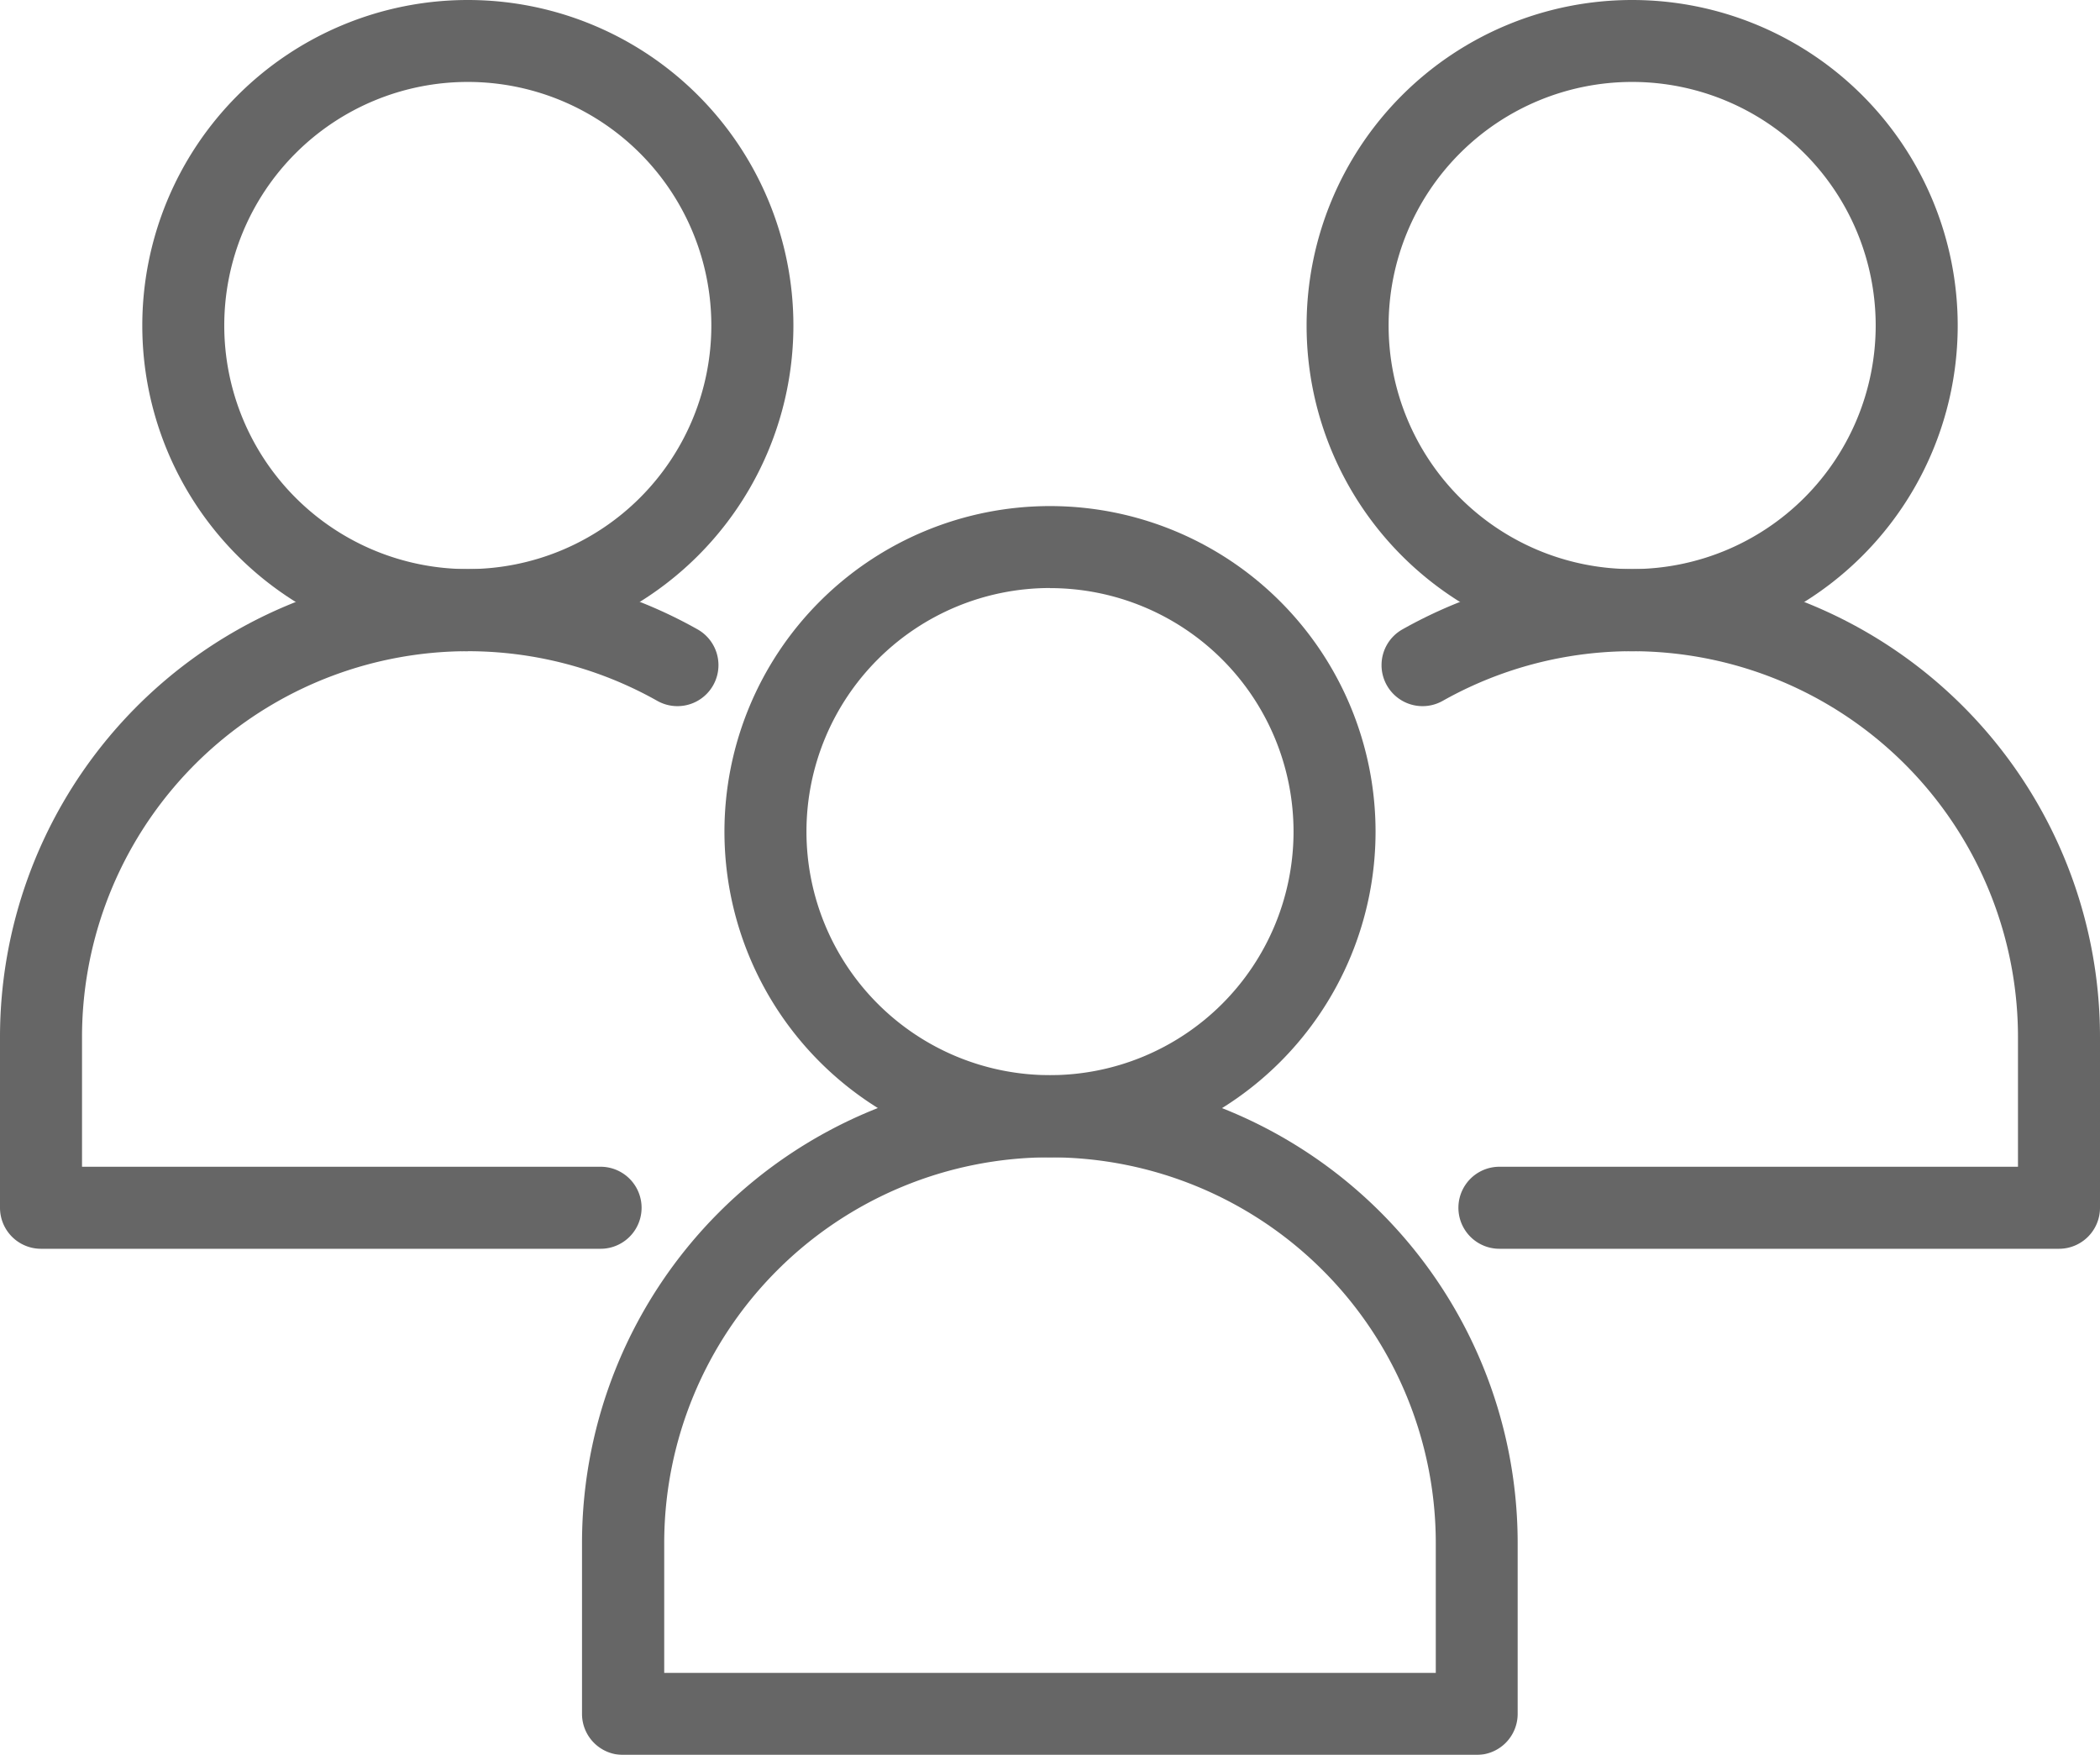
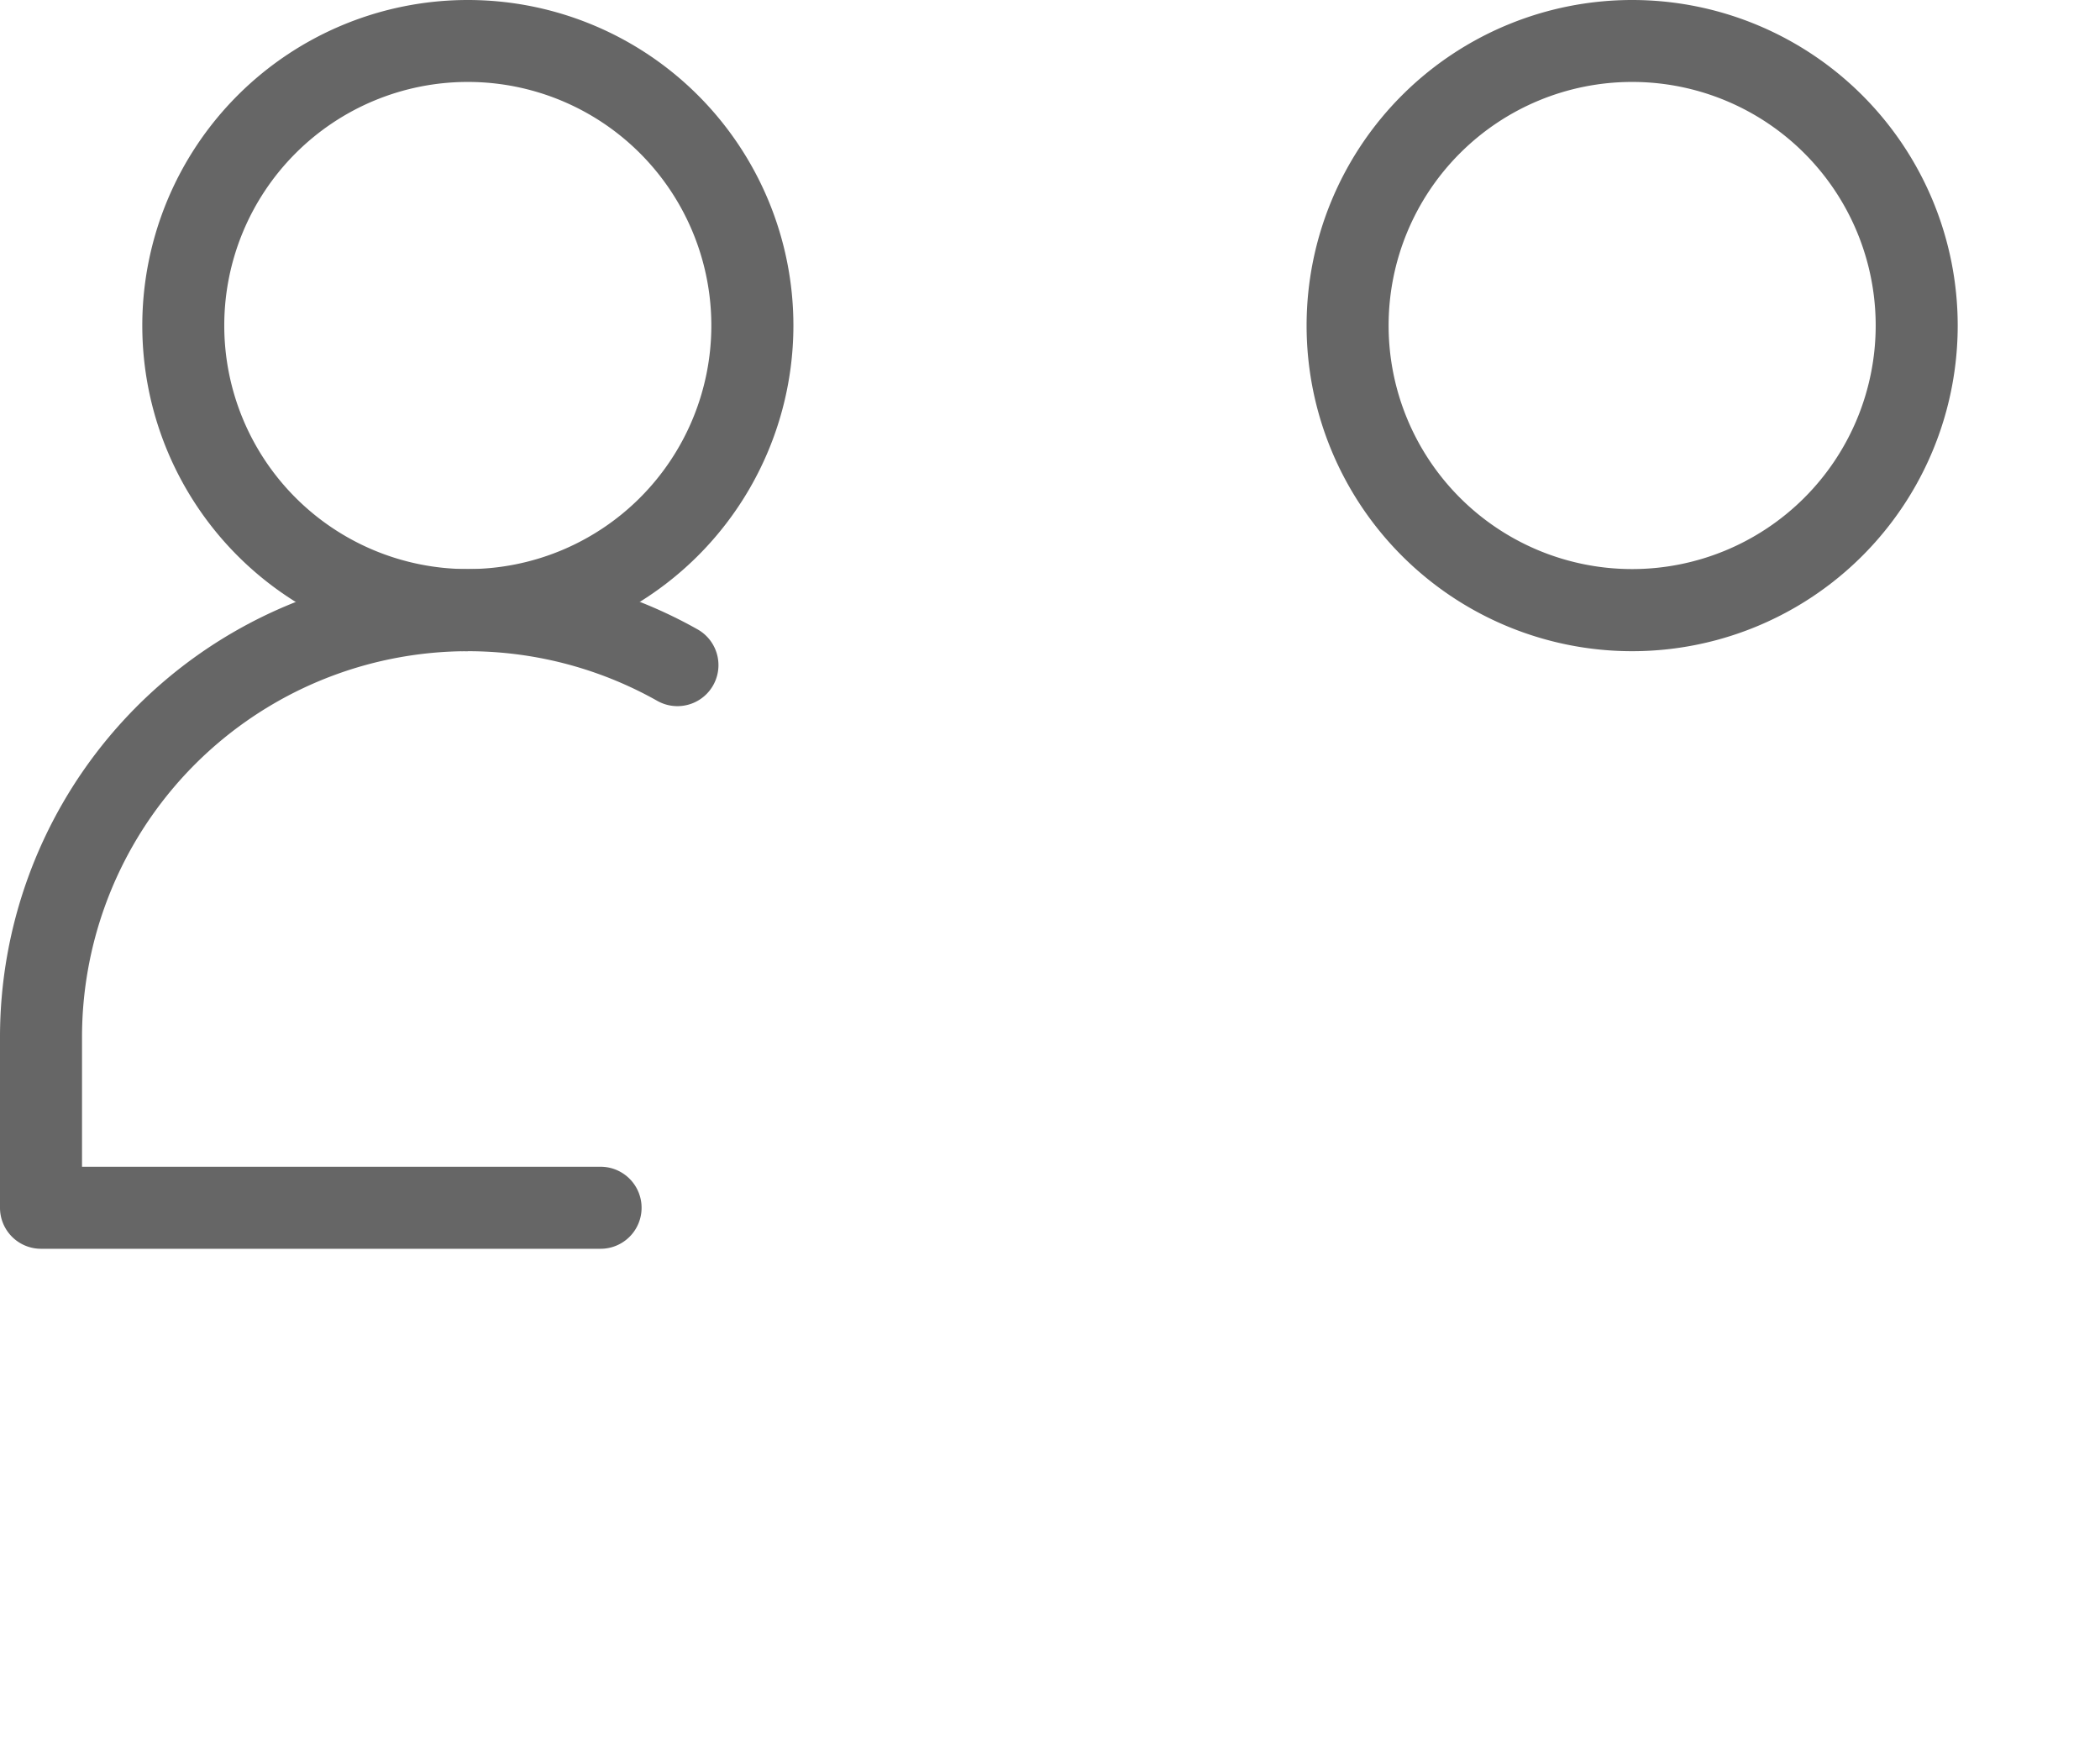
<svg xmlns="http://www.w3.org/2000/svg" width="45.012" height="37.609" viewBox="0 0 45.012 37.609">
  <g id="menschen_1_" data-name="menschen(1)" transform="translate(0 -23.226)" opacity="0.6">
-     <path id="Pfad_78" data-name="Pfad 78" d="M95.291,98.865a6.978,6.978,0,1,1,6.978-6.978A6.978,6.978,0,0,1,95.291,98.865Zm0-12.2a5.22,5.22,0,1,0,5.22,5.22A5.22,5.22,0,0,0,95.291,86.667Z" transform="translate(-72.785 -50.837)" />
-     <path id="Pfad_79" data-name="Pfad 79" d="M90.146,168.85h-18.3a.879.879,0,0,1-.879-.879v-3.659a10.027,10.027,0,0,1,20.055,0v3.659A.879.879,0,0,1,90.146,168.85Zm-17.417-1.758H89.267v-2.78a8.269,8.269,0,0,0-16.538,0Z" transform="translate(-58.492 -108.014)" />
    <path id="Pfad_80" data-name="Pfad 80" d="M166.261,37.182a6.978,6.978,0,1,1,6.978-6.978A6.978,6.978,0,0,1,166.261,37.182Zm0-12.2a5.22,5.22,0,1,0,5.22,5.22,5.22,5.22,0,0,0-5.22-5.22Z" transform="translate(-131.277 0)" />
-     <path id="Pfad_81" data-name="Pfad 81" d="M182.934,107.163H170.94a.879.879,0,0,1,0-1.758h11.115v-2.78a8.272,8.272,0,0,0-12.33-7.205.879.879,0,1,1-.865-1.531,10.03,10.03,0,0,1,14.953,8.736v3.659A.879.879,0,0,1,182.934,107.163Z" transform="translate(-138.801 -57.174)" />
    <path id="Pfad_82" data-name="Pfad 82" d="M24.321,37.182A6.978,6.978,0,1,1,31.3,30.2a6.978,6.978,0,0,1-6.978,6.978Zm0-12.2a5.22,5.22,0,1,0,5.22,5.22,5.22,5.22,0,0,0-5.22-5.22Z" transform="translate(-14.294 0)" />
    <path id="Pfad_83" data-name="Pfad 83" d="M12.873,107.163H.879A.879.879,0,0,1,0,106.284v-3.659a10.03,10.03,0,0,1,14.953-8.736.879.879,0,1,1-.865,1.531,8.272,8.272,0,0,0-12.33,7.205v2.78H12.873a.879.879,0,1,1,0,1.758Z" transform="translate(0 -57.174)" />
  </g>
</svg>